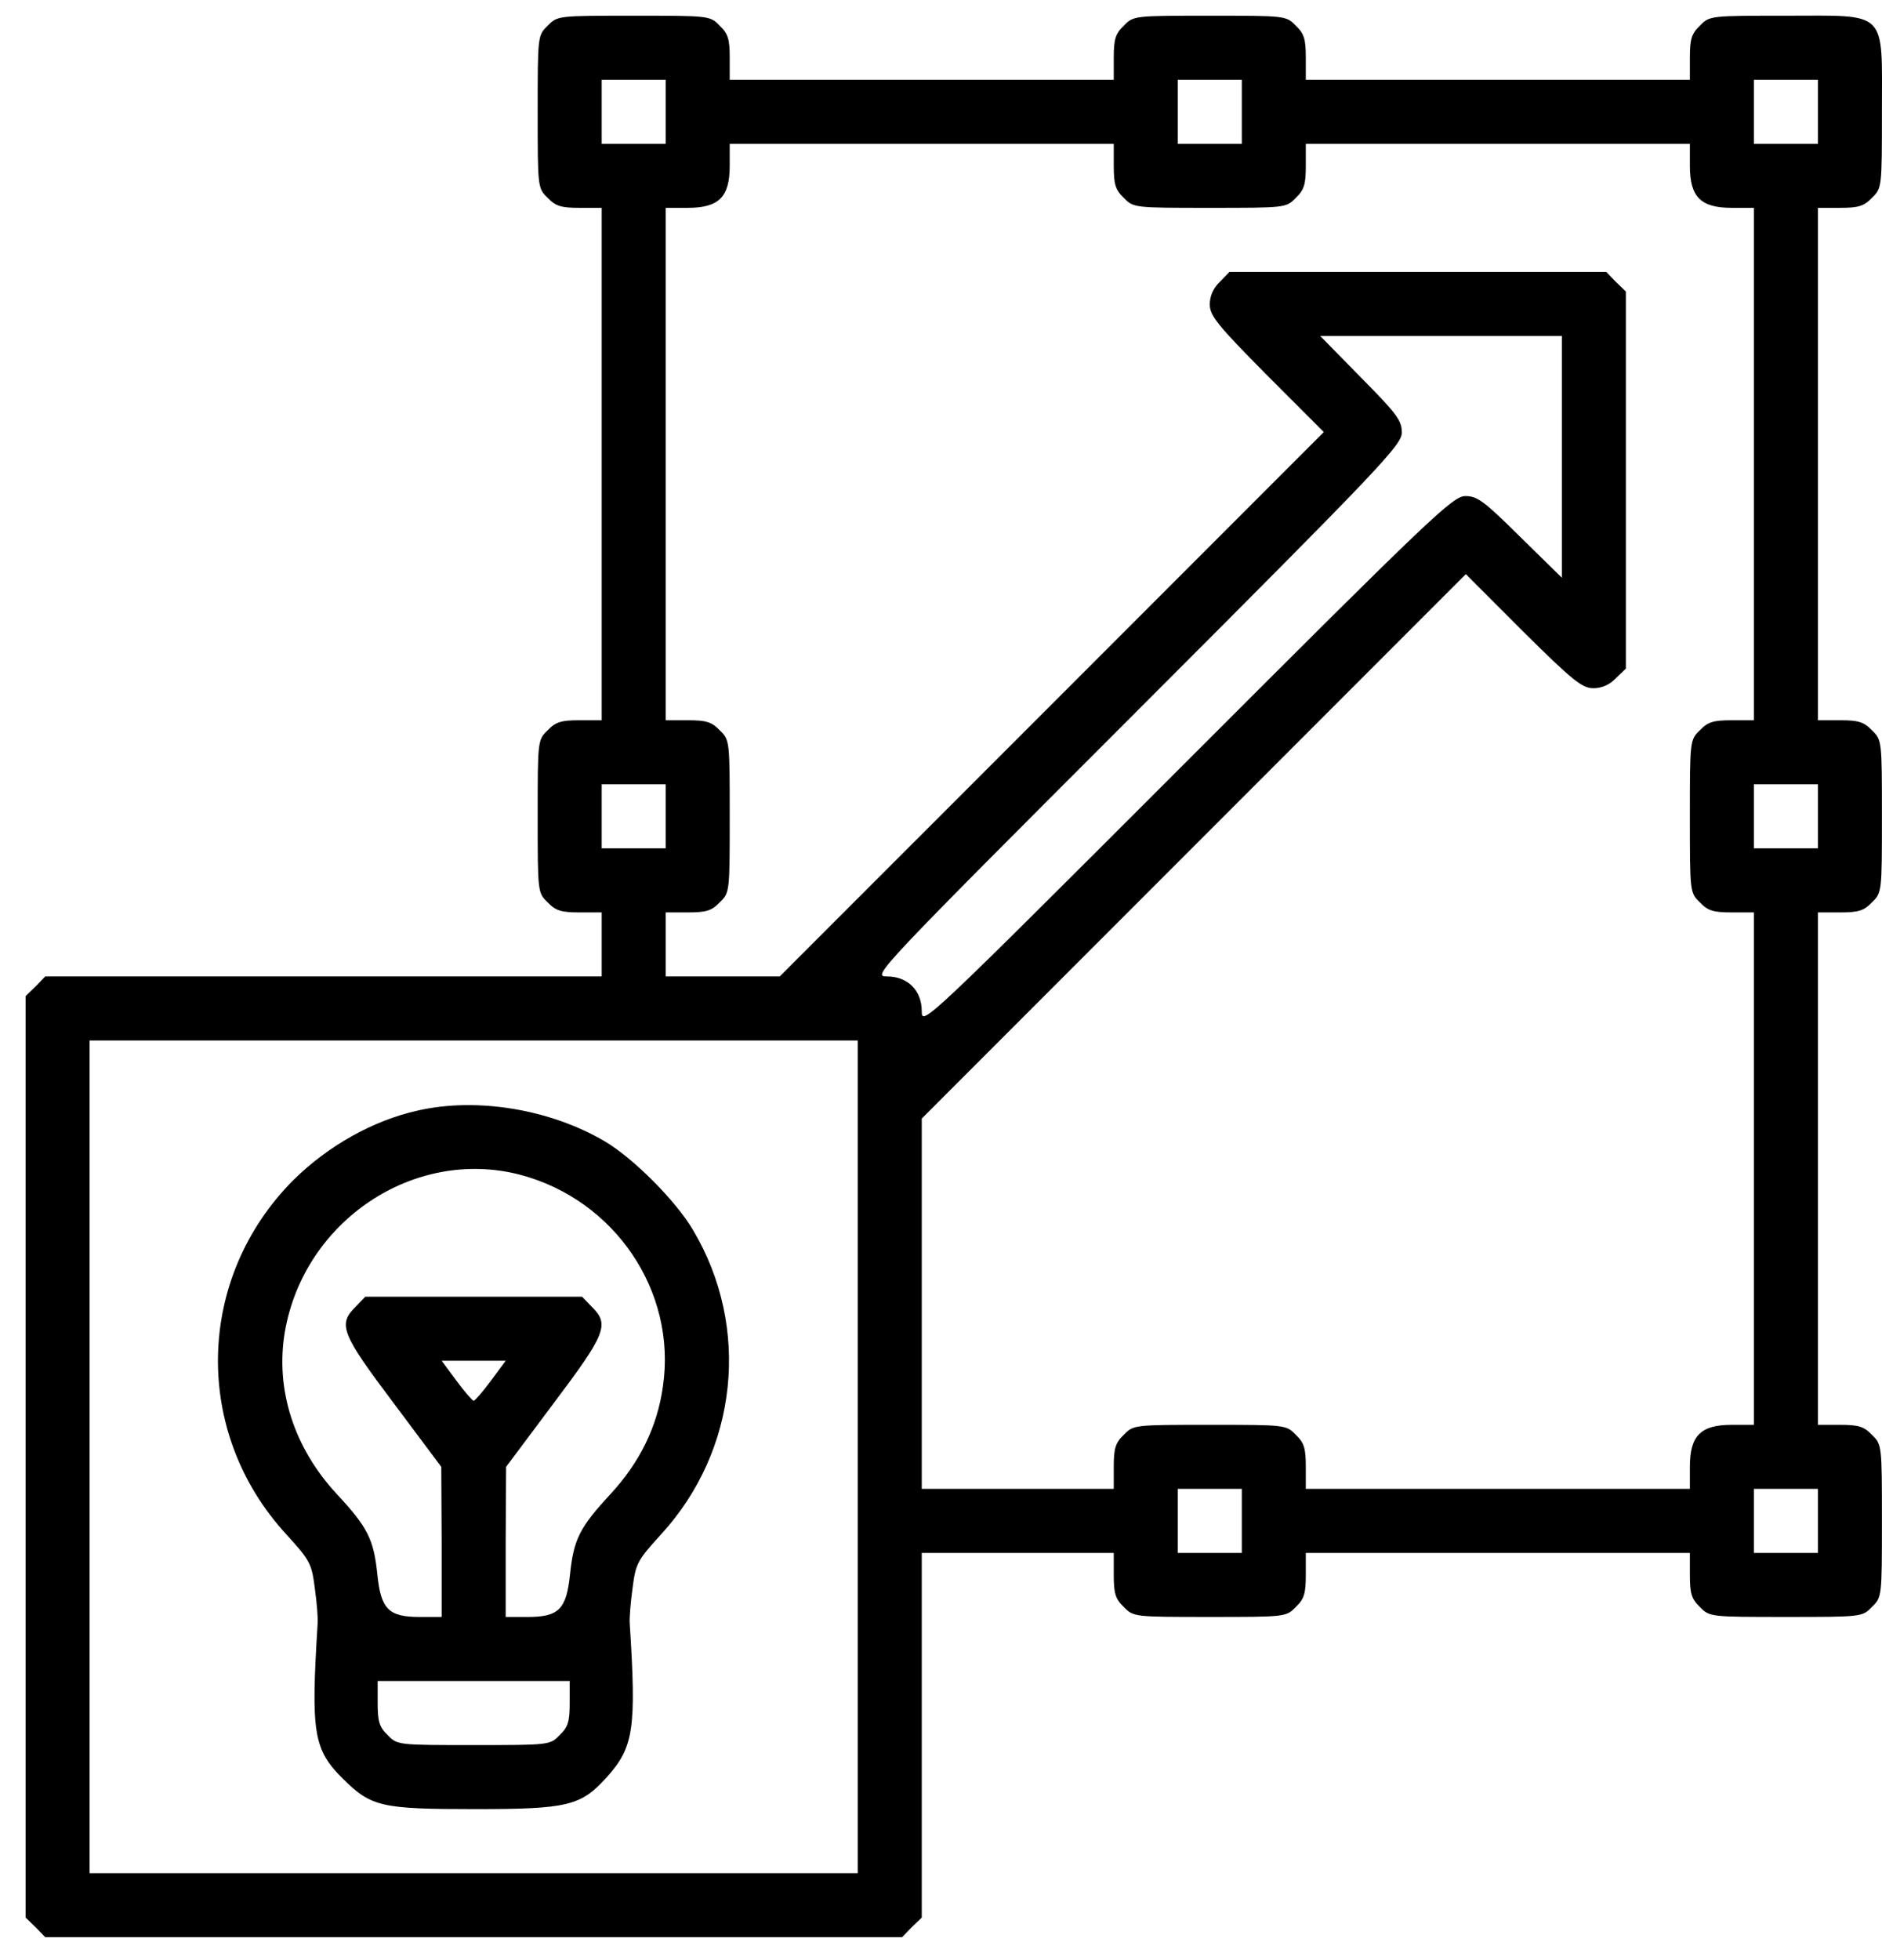
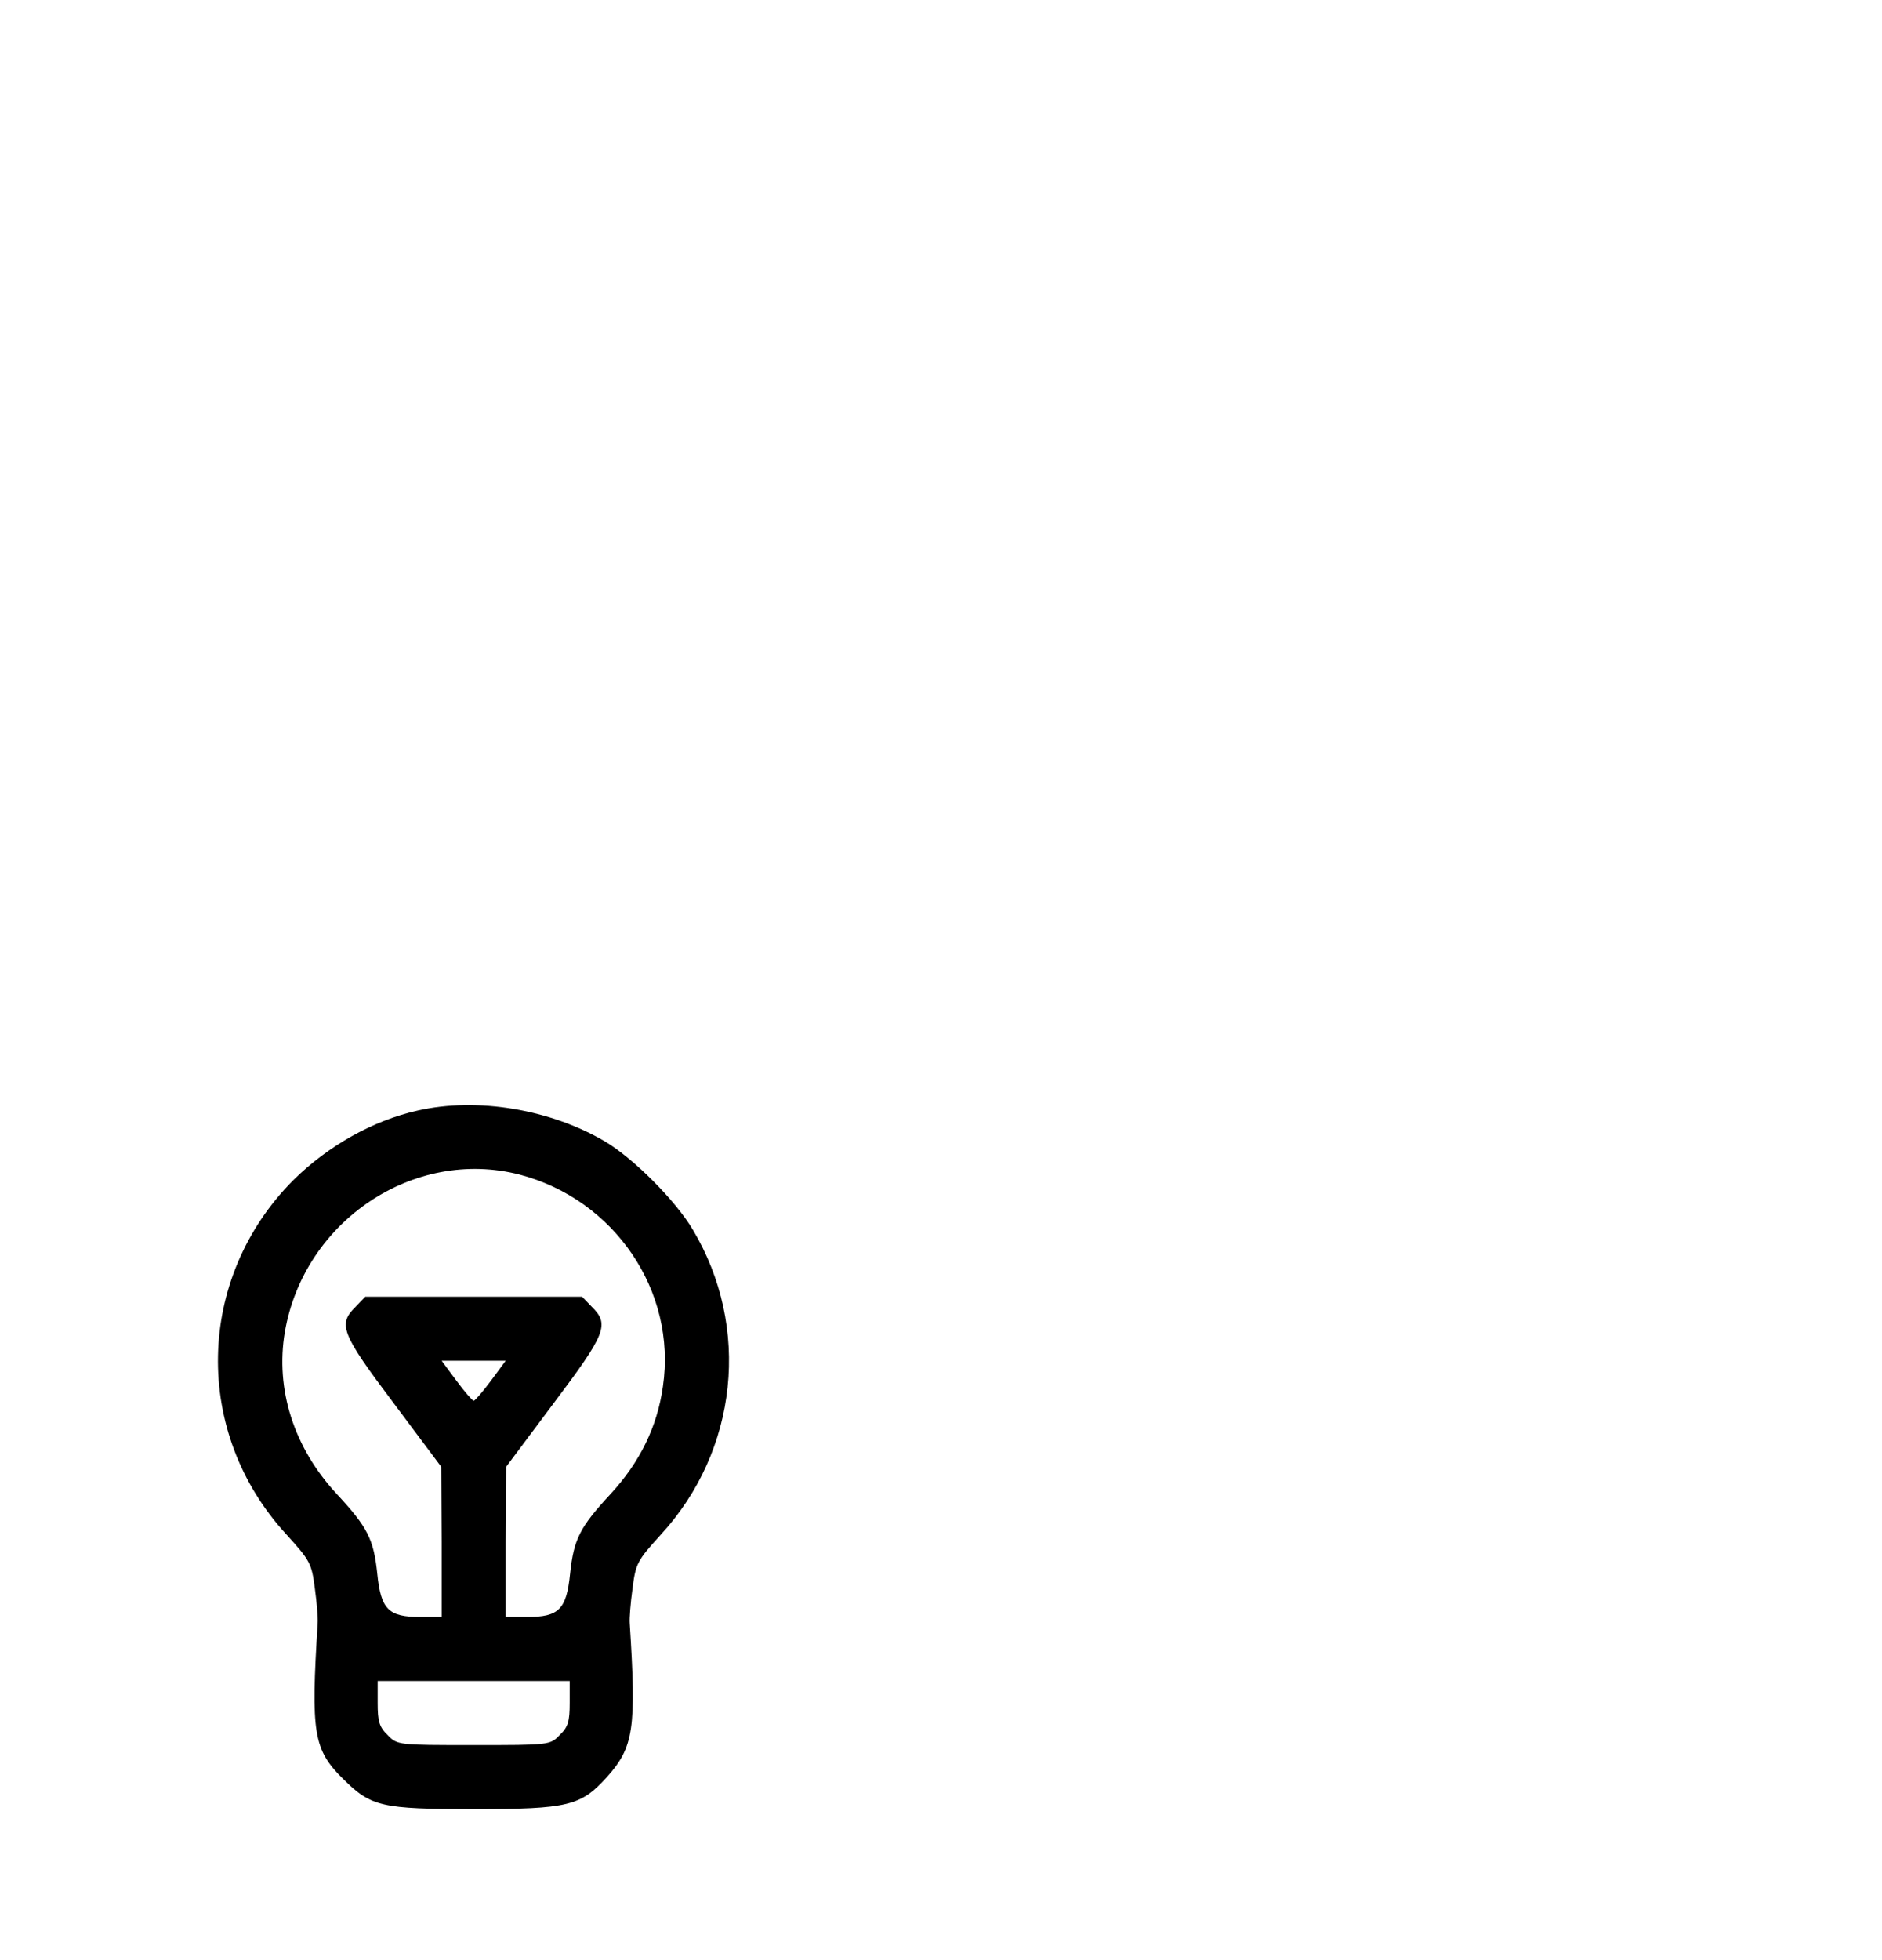
<svg xmlns="http://www.w3.org/2000/svg" width="49" height="51" viewBox="0 0 49 51" fill="none">
-   <path d="M14.26 0.669C13.999 0.919 13.999 0.94 13.999 2.909C13.999 4.877 13.999 4.898 14.26 5.148C14.468 5.367 14.614 5.408 15.093 5.408H15.666V12.075V18.741H15.093C14.614 18.741 14.468 18.783 14.26 19.002C13.999 19.252 13.999 19.272 13.999 21.241C13.999 23.21 13.999 23.23 14.26 23.48C14.468 23.699 14.614 23.741 15.093 23.741H15.666V24.574V25.407H8.427H1.177L0.927 25.668L0.667 25.918V37.907V49.896L0.927 50.146L1.177 50.406H12.333H23.488L23.738 50.146L23.999 49.896V45.146V40.407H26.499H28.998V40.98C28.998 41.459 29.04 41.605 29.259 41.813C29.509 42.073 29.53 42.073 31.498 42.073C33.467 42.073 33.488 42.073 33.738 41.813C33.957 41.605 33.998 41.459 33.998 40.98V40.407H38.998H43.998V40.98C43.998 41.459 44.039 41.605 44.258 41.813C44.508 42.073 44.529 42.073 46.498 42.073C48.466 42.073 48.487 42.073 48.737 41.813C48.998 41.563 48.998 41.542 48.998 39.573C48.998 37.605 48.998 37.584 48.737 37.334C48.529 37.115 48.383 37.074 47.904 37.074H47.331V30.407V23.741H47.904C48.383 23.741 48.529 23.699 48.737 23.48C48.998 23.23 48.998 23.21 48.998 21.241C48.998 19.272 48.998 19.252 48.737 19.002C48.529 18.783 48.383 18.741 47.904 18.741H47.331V12.075V5.408H47.904C48.383 5.408 48.529 5.367 48.737 5.148C48.998 4.898 48.998 4.877 48.998 2.909C48.998 0.232 49.175 0.409 46.498 0.409C44.529 0.409 44.508 0.409 44.258 0.669C44.039 0.877 43.998 1.023 43.998 1.502V2.075H38.998H33.998V1.502C33.998 1.023 33.957 0.877 33.738 0.669C33.488 0.409 33.467 0.409 31.498 0.409C29.53 0.409 29.509 0.409 29.259 0.669C29.04 0.877 28.998 1.023 28.998 1.502V2.075H23.999H18.999V1.502C18.999 1.023 18.957 0.877 18.738 0.669C18.489 0.409 18.468 0.409 16.499 0.409C14.53 0.409 14.51 0.409 14.26 0.669ZM17.332 2.909V3.742H16.499H15.666V2.909V2.075H16.499H17.332V2.909ZM32.332 2.909V3.742H31.498H30.665V2.909V2.075H31.498H32.332V2.909ZM47.331 2.909V3.742H46.498H45.664V2.909V2.075H46.498H47.331V2.909ZM28.998 4.315C28.998 4.794 29.04 4.94 29.259 5.148C29.509 5.408 29.53 5.408 31.498 5.408C33.467 5.408 33.488 5.408 33.738 5.148C33.957 4.94 33.998 4.794 33.998 4.315V3.742H38.998H43.998V4.315C43.998 5.127 44.279 5.408 45.091 5.408H45.664V12.075V18.741H45.091C44.612 18.741 44.467 18.783 44.258 19.002C43.998 19.252 43.998 19.272 43.998 21.241C43.998 23.21 43.998 23.23 44.258 23.48C44.467 23.699 44.612 23.741 45.091 23.741H45.664V30.407V37.074H45.091C44.279 37.074 43.998 37.355 43.998 38.167V38.74H38.998H33.998V38.167C33.998 37.688 33.957 37.542 33.738 37.334C33.488 37.074 33.467 37.074 31.498 37.074C29.53 37.074 29.509 37.074 29.259 37.334C29.04 37.542 28.998 37.688 28.998 38.167V38.74H26.499H23.999V33.917V29.105L31.082 22.022L38.165 14.939L39.654 16.429C40.956 17.72 41.196 17.908 41.487 17.908C41.706 17.908 41.914 17.814 42.071 17.647L42.331 17.397V12.491V7.585L42.071 7.335L41.821 7.075H36.915H32.009L31.759 7.335C31.592 7.492 31.498 7.7 31.498 7.919C31.498 8.21 31.686 8.45 32.977 9.752L34.467 11.242L27.384 18.325L20.301 25.407H18.822H17.332V24.574V23.741H17.905C18.384 23.741 18.53 23.699 18.738 23.48C18.999 23.23 18.999 23.21 18.999 21.241C18.999 19.272 18.999 19.252 18.738 19.002C18.53 18.783 18.384 18.741 17.905 18.741H17.332V12.075V5.408H17.905C18.718 5.408 18.999 5.127 18.999 4.315V3.742H23.999H28.998V4.315ZM40.665 11.887V15.033L39.581 13.97C38.644 13.043 38.467 12.908 38.154 12.908C37.831 12.908 37.311 13.398 30.905 19.804C24.061 26.647 23.999 26.699 23.999 26.314C23.999 25.772 23.634 25.407 23.093 25.407C22.707 25.407 22.759 25.345 29.603 18.502C36.008 12.096 36.498 11.575 36.498 11.252C36.498 10.939 36.363 10.762 35.436 9.825L34.373 8.742H37.519H40.665V11.887ZM17.332 21.241V22.074H16.499H15.666V21.241V20.408H16.499H17.332V21.241ZM47.331 21.241V22.074H46.498H45.664V21.241V20.408H46.498H47.331V21.241ZM22.332 37.907V48.74H12.333H2.333V37.907V27.074H12.333H22.332V37.907ZM32.332 39.573V40.407H31.498H30.665V39.573V38.74H31.498H32.332V39.573ZM47.331 39.573V40.407H46.498H45.664V39.573V38.74H46.498H47.331V39.573Z" fill="black" />
  <path d="M10.875 28.897C9.708 29.157 8.541 29.814 7.635 30.709C5.094 33.261 5.01 37.272 7.458 39.928C8.073 40.605 8.114 40.678 8.198 41.334C8.25 41.709 8.281 42.115 8.271 42.23C8.093 45.094 8.156 45.521 8.937 46.292C9.666 47.011 9.927 47.073 12.354 47.073C14.791 47.073 15.124 46.99 15.801 46.24C16.499 45.459 16.572 44.99 16.395 42.23C16.385 42.115 16.416 41.709 16.468 41.334C16.551 40.678 16.593 40.605 17.208 39.928C19.218 37.74 19.551 34.532 18.041 32.001C17.593 31.241 16.489 30.137 15.749 29.699C14.333 28.866 12.427 28.543 10.875 28.897ZM13.531 30.564C15.999 31.209 17.624 33.595 17.26 36.074C17.114 37.126 16.655 38.053 15.895 38.876C15.104 39.73 14.937 40.042 14.843 40.949C14.749 41.876 14.552 42.074 13.729 42.074H13.166V40.115L13.177 38.167L14.416 36.511C15.781 34.699 15.874 34.459 15.406 34.001L15.156 33.741H12.333H9.51L9.26 34.001C8.791 34.459 8.885 34.699 10.25 36.511L11.489 38.167L11.499 40.115V42.074H10.937C10.114 42.074 9.916 41.876 9.823 40.949C9.729 40.042 9.562 39.73 8.77 38.876C7.646 37.667 7.166 36.147 7.416 34.657C7.916 31.762 10.781 29.855 13.531 30.564ZM12.781 35.928C12.572 36.209 12.364 36.449 12.333 36.449C12.302 36.449 12.093 36.209 11.885 35.928L11.499 35.407H12.333H13.166L12.781 35.928ZM14.833 44.313C14.833 44.792 14.791 44.938 14.572 45.146C14.322 45.407 14.302 45.407 12.333 45.407C10.364 45.407 10.343 45.407 10.093 45.146C9.875 44.938 9.833 44.792 9.833 44.313V43.74H12.333H14.833V44.313Z" fill="black" />
</svg>